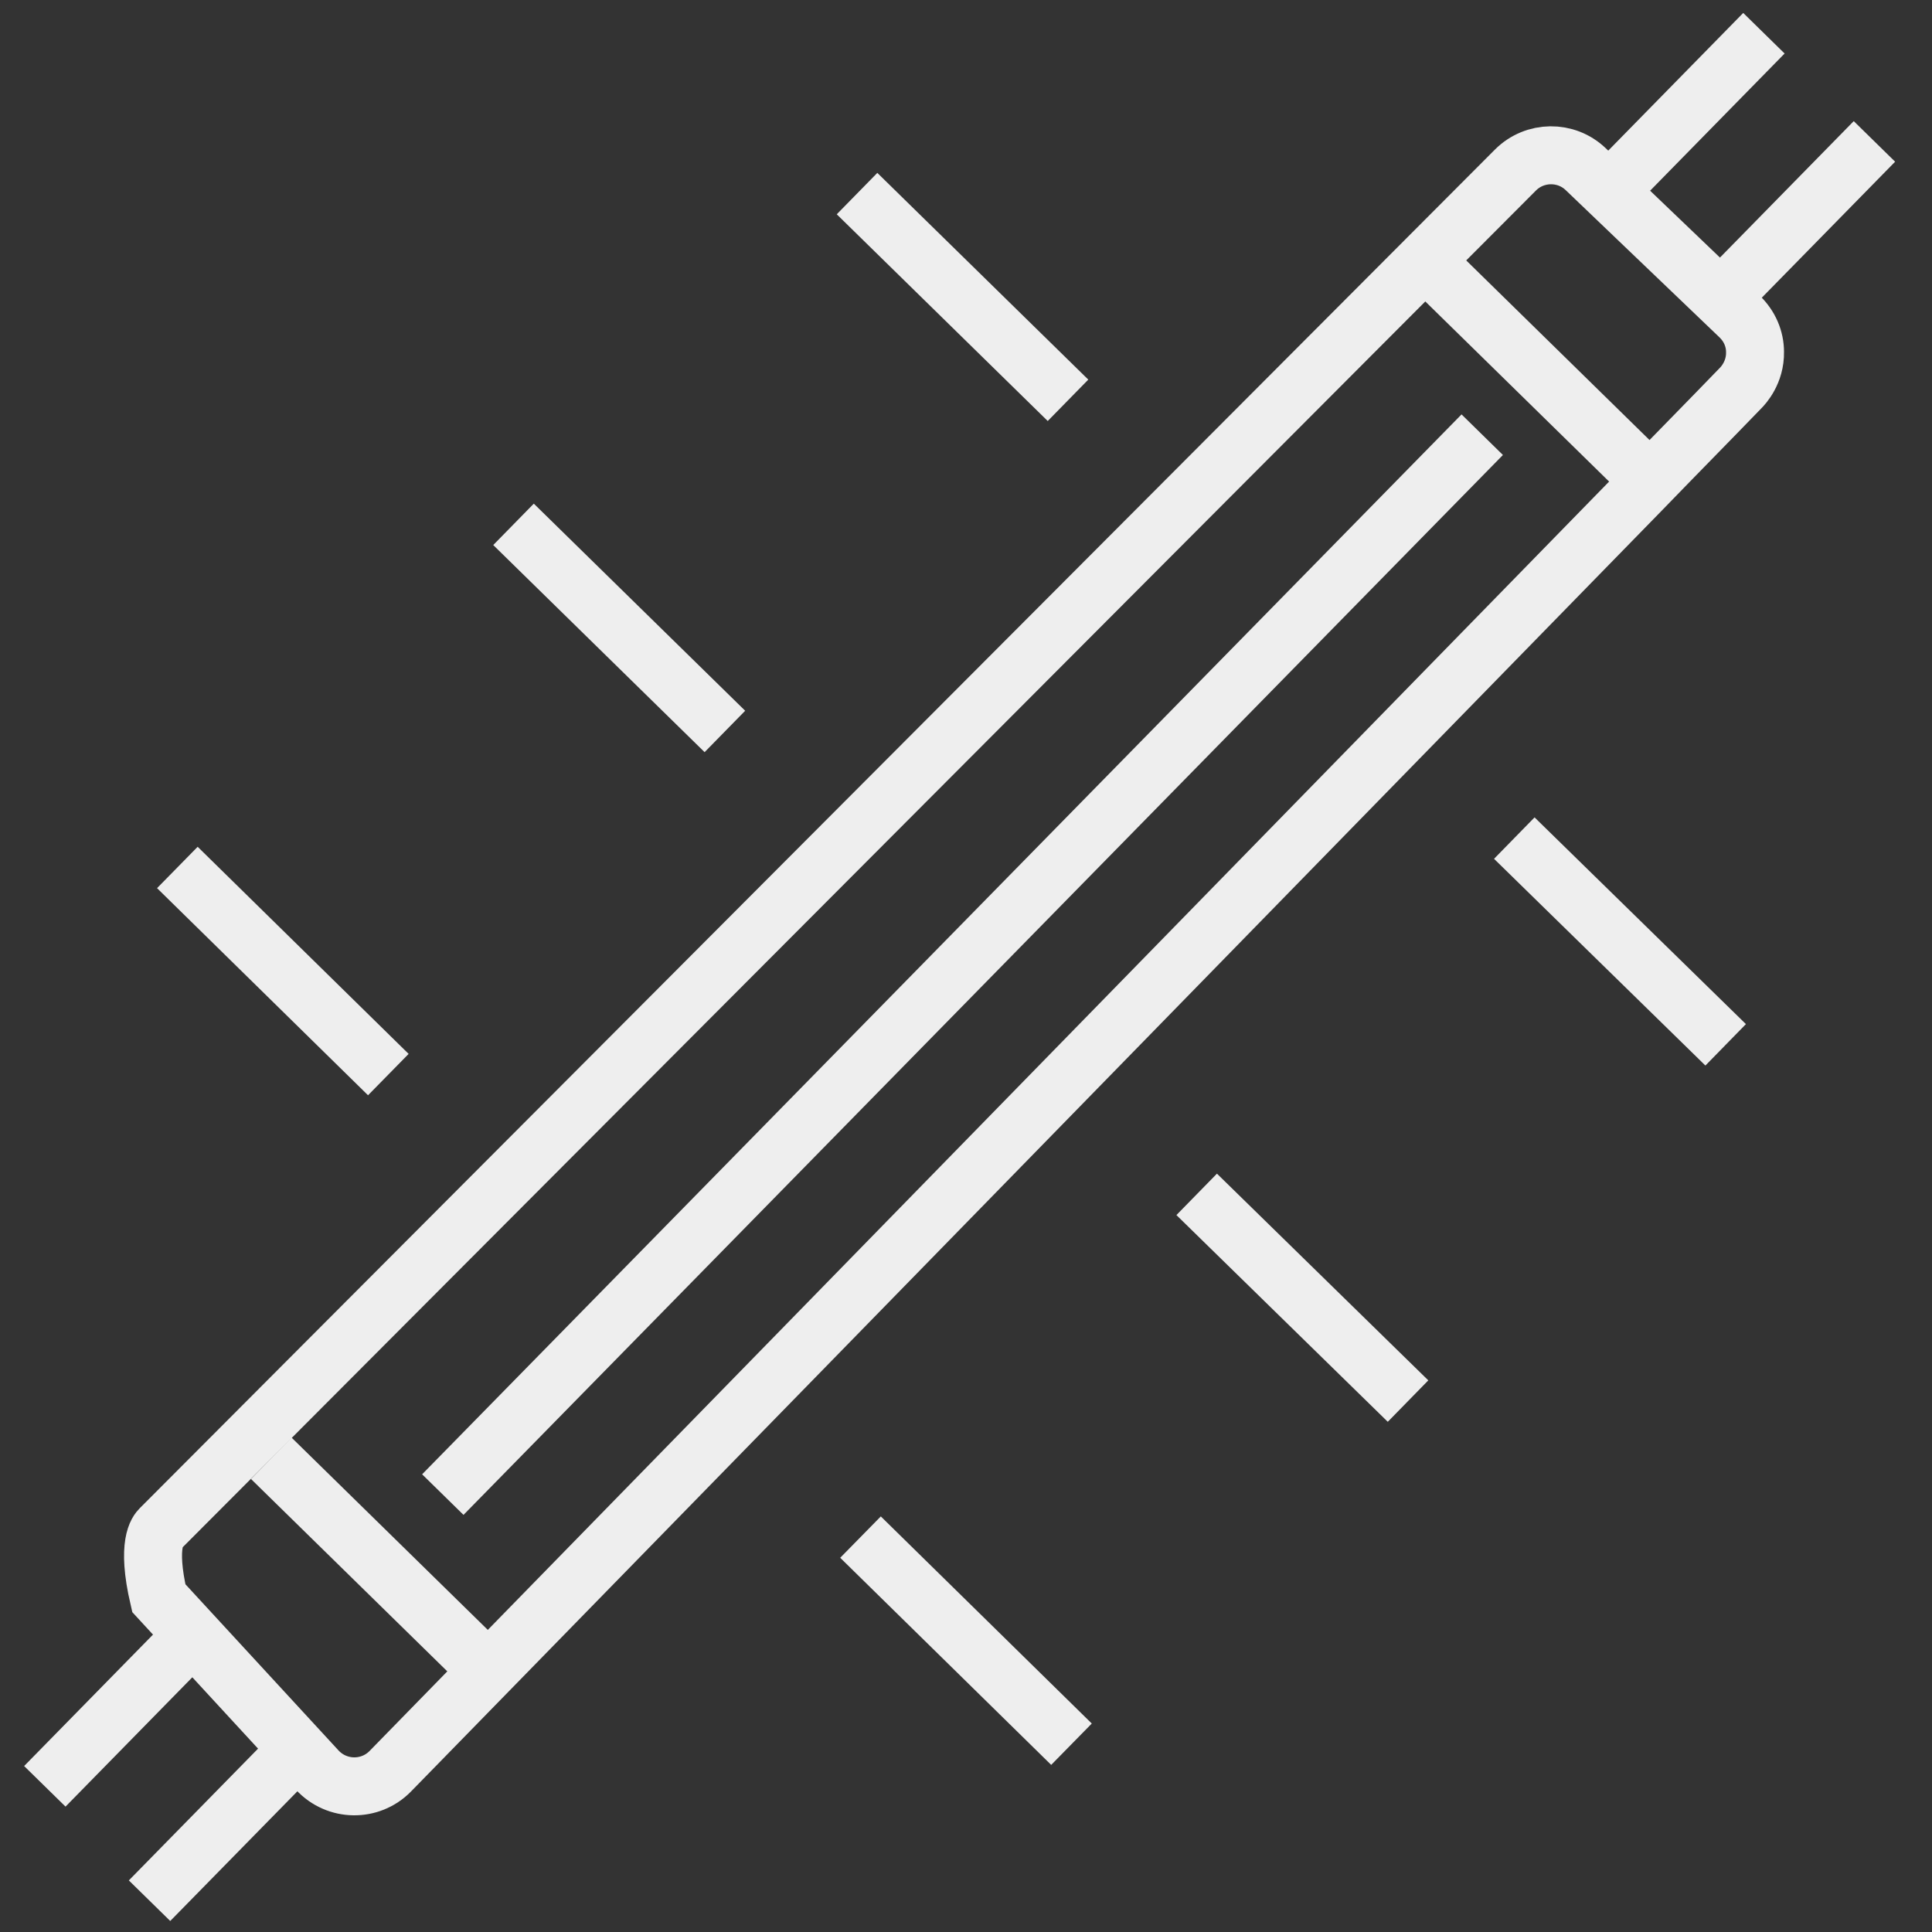
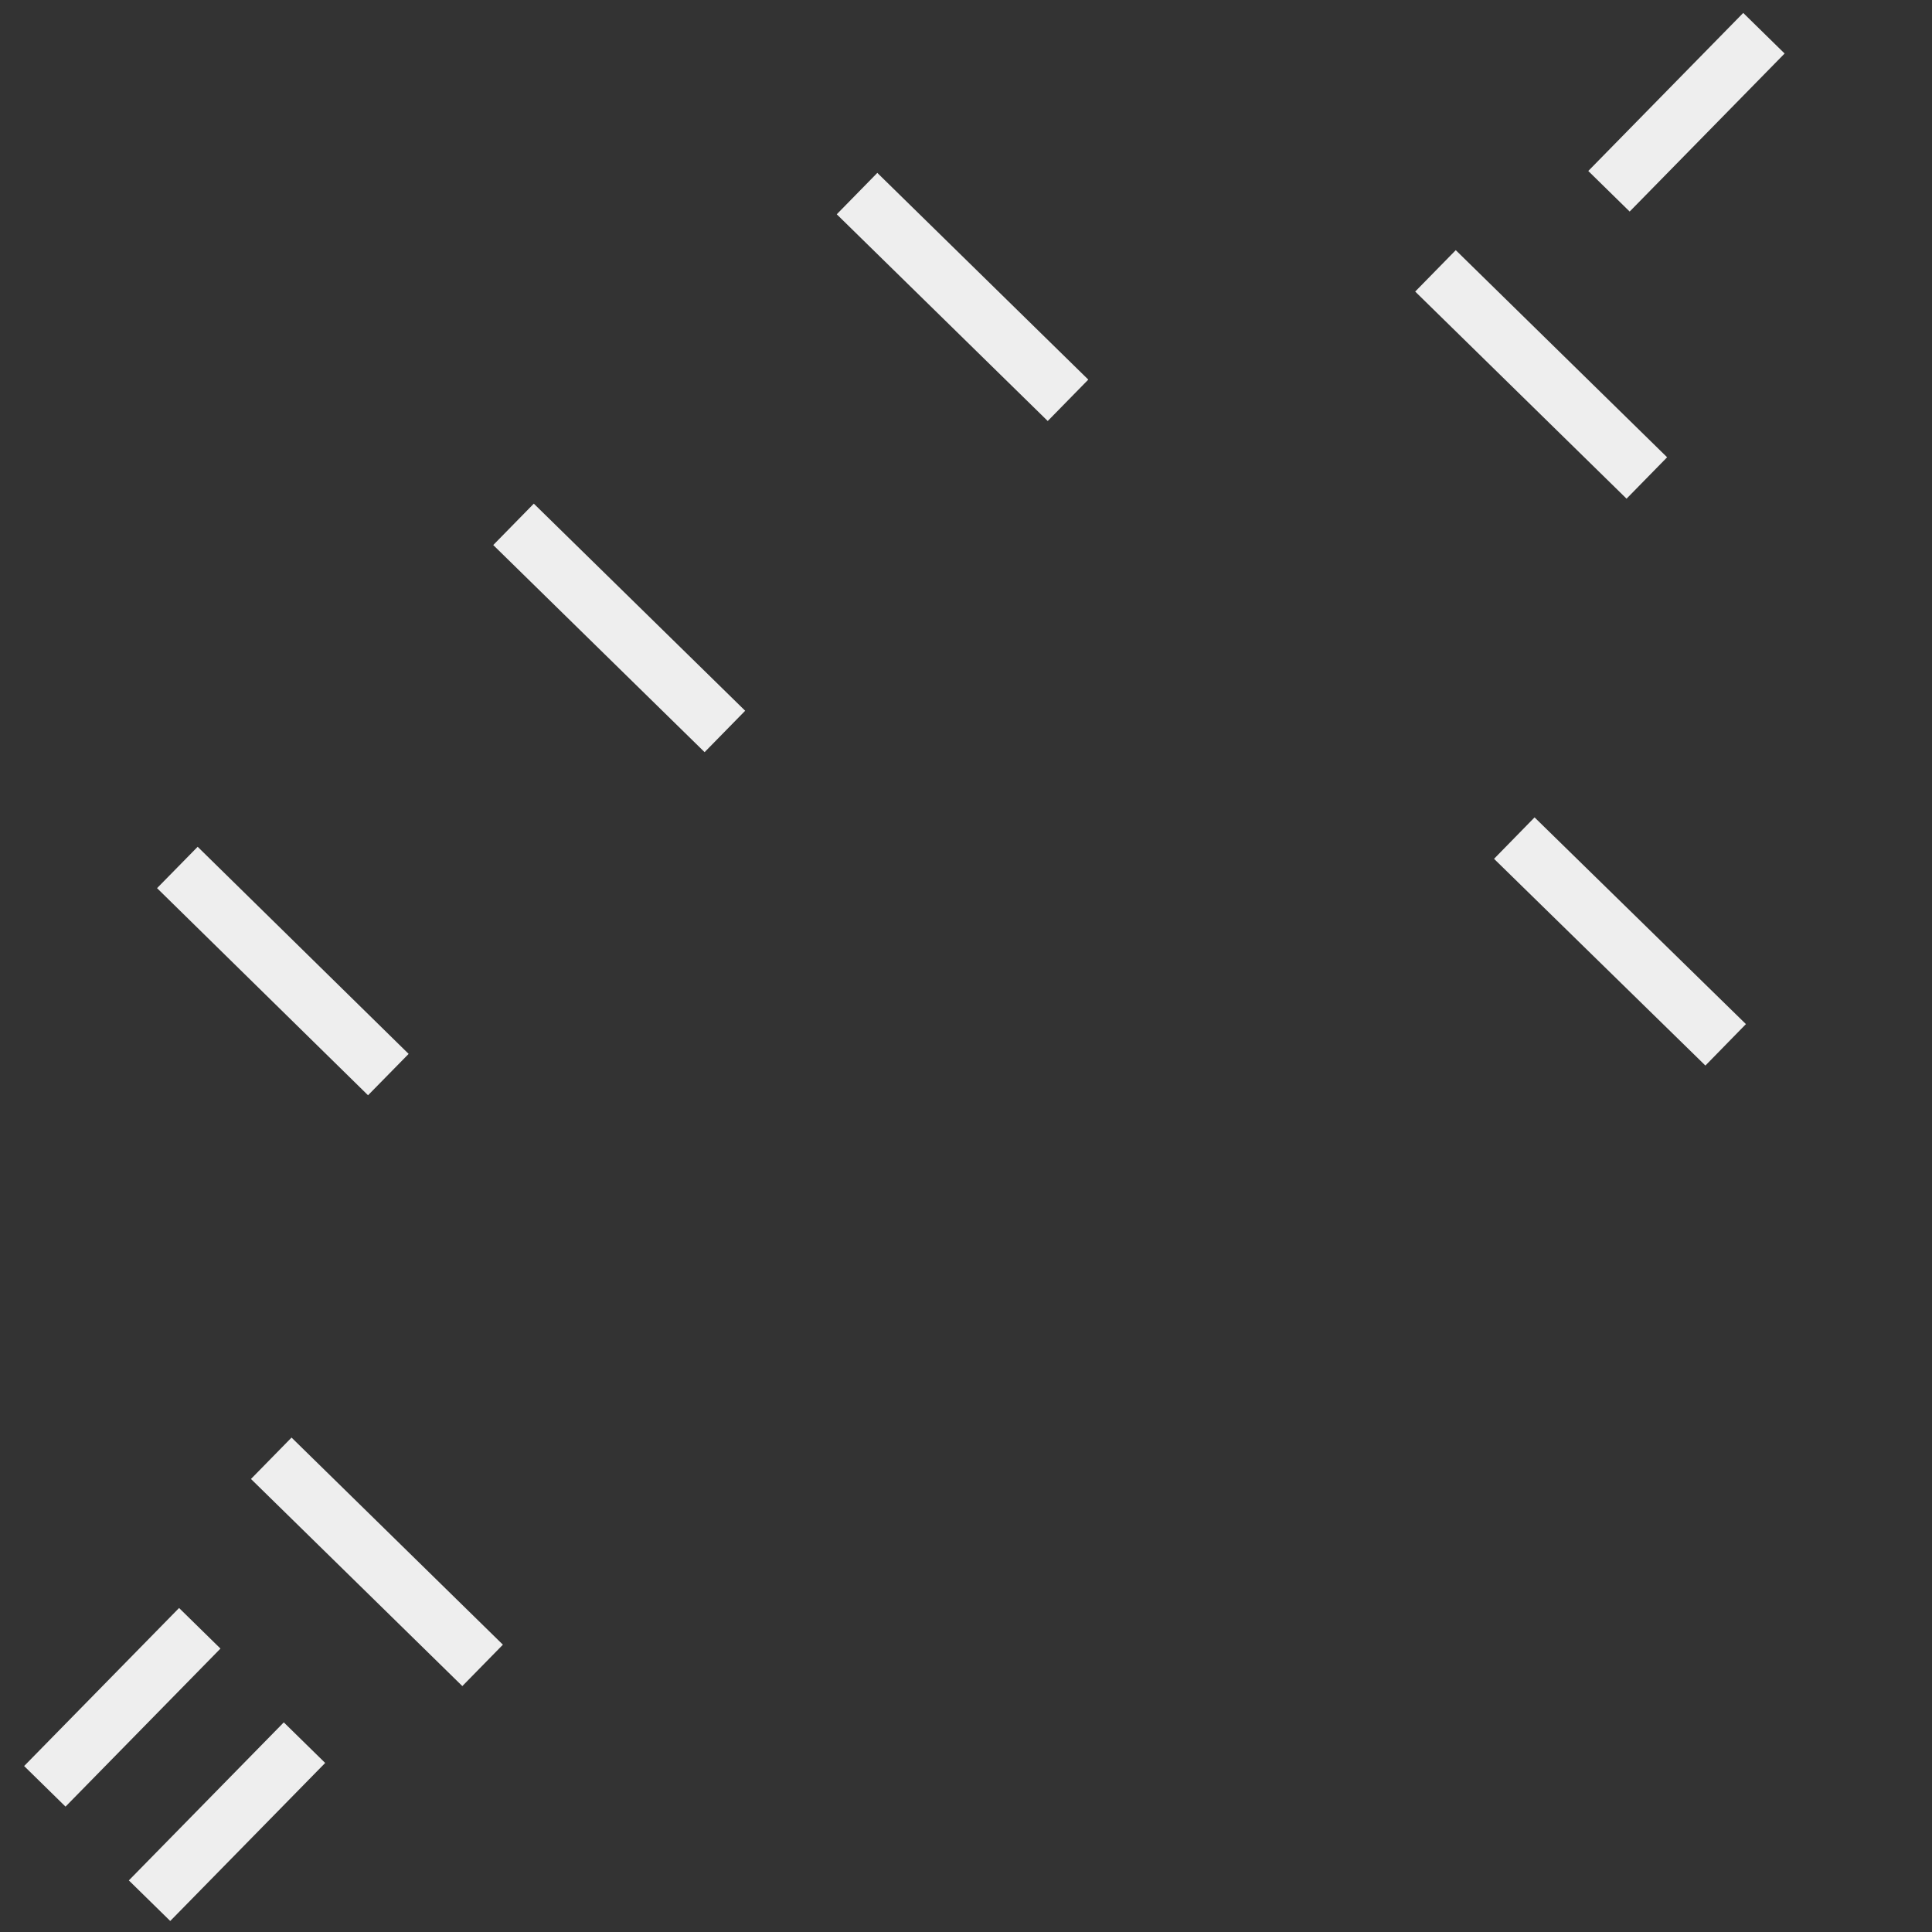
<svg xmlns="http://www.w3.org/2000/svg" id="Layer_1" viewBox="0 0 50 50">
  <rect x="0" y="0" width="50" height="50" fill="#333333" stroke="none" />
  <defs>
    <style> .st0 { fill: none; stroke: #eee; stroke-miterlimit: 10; stroke-width: 1.5px; } </style>
  </defs>
-   <path class="st0" d="M4.11,41.36l4.1,4.45c.51.55,1.37.56,1.89.03,10.8-11.06,21.59-22.11,32.39-33.17.85-.88,1.71-1.75,2.56-2.63.06-.06.38-.4.37-.93,0-.34-.14-.67-.4-.92l-3.98-3.81c-.51-.49-1.32-.48-1.82.02C27.53,16.12,15.84,27.84,4.15,39.56c-.06.06-.37.38-.04,1.8Z" />
-   <line class="st0" x1="38.36" y1="11.25" x2="11.46" y2="38.68" />
  <line class="st0" x1="45.65" y1=".86" x2="41.64" y2="4.95" />
  <line class="st0" x1="5.17" y1="42.14" x2="1.16" y2="46.23" />
-   <line class="st0" x1="48.51" y1="3.66" x2="44.5" y2="7.75" />
  <line class="st0" x1="7.88" y1="45.1" x2="3.87" y2="49.19" />
-   <line class="st0" x1="22.27" y1="39.78" x2="27.73" y2="45.14" />
  <line class="st0" x1="4.59" y1="22.45" x2="10.05" y2="27.81" />
  <line class="st0" x1="22.18" y1="5.01" x2="27.64" y2="10.36" />
  <line class="st0" x1="7.02" y1="37.74" x2="12.49" y2="43.1" />
  <line class="st0" x1="37.15" y1="7.01" x2="42.62" y2="12.37" />
  <line class="st0" x1="39.19" y1="21.69" x2="44.66" y2="27.04" />
-   <line class="st0" x1="30.97" y1="30.91" x2="36.44" y2="36.26" />
  <line class="st0" x1="13.29" y1="13.57" x2="18.76" y2="18.93" />
</svg>